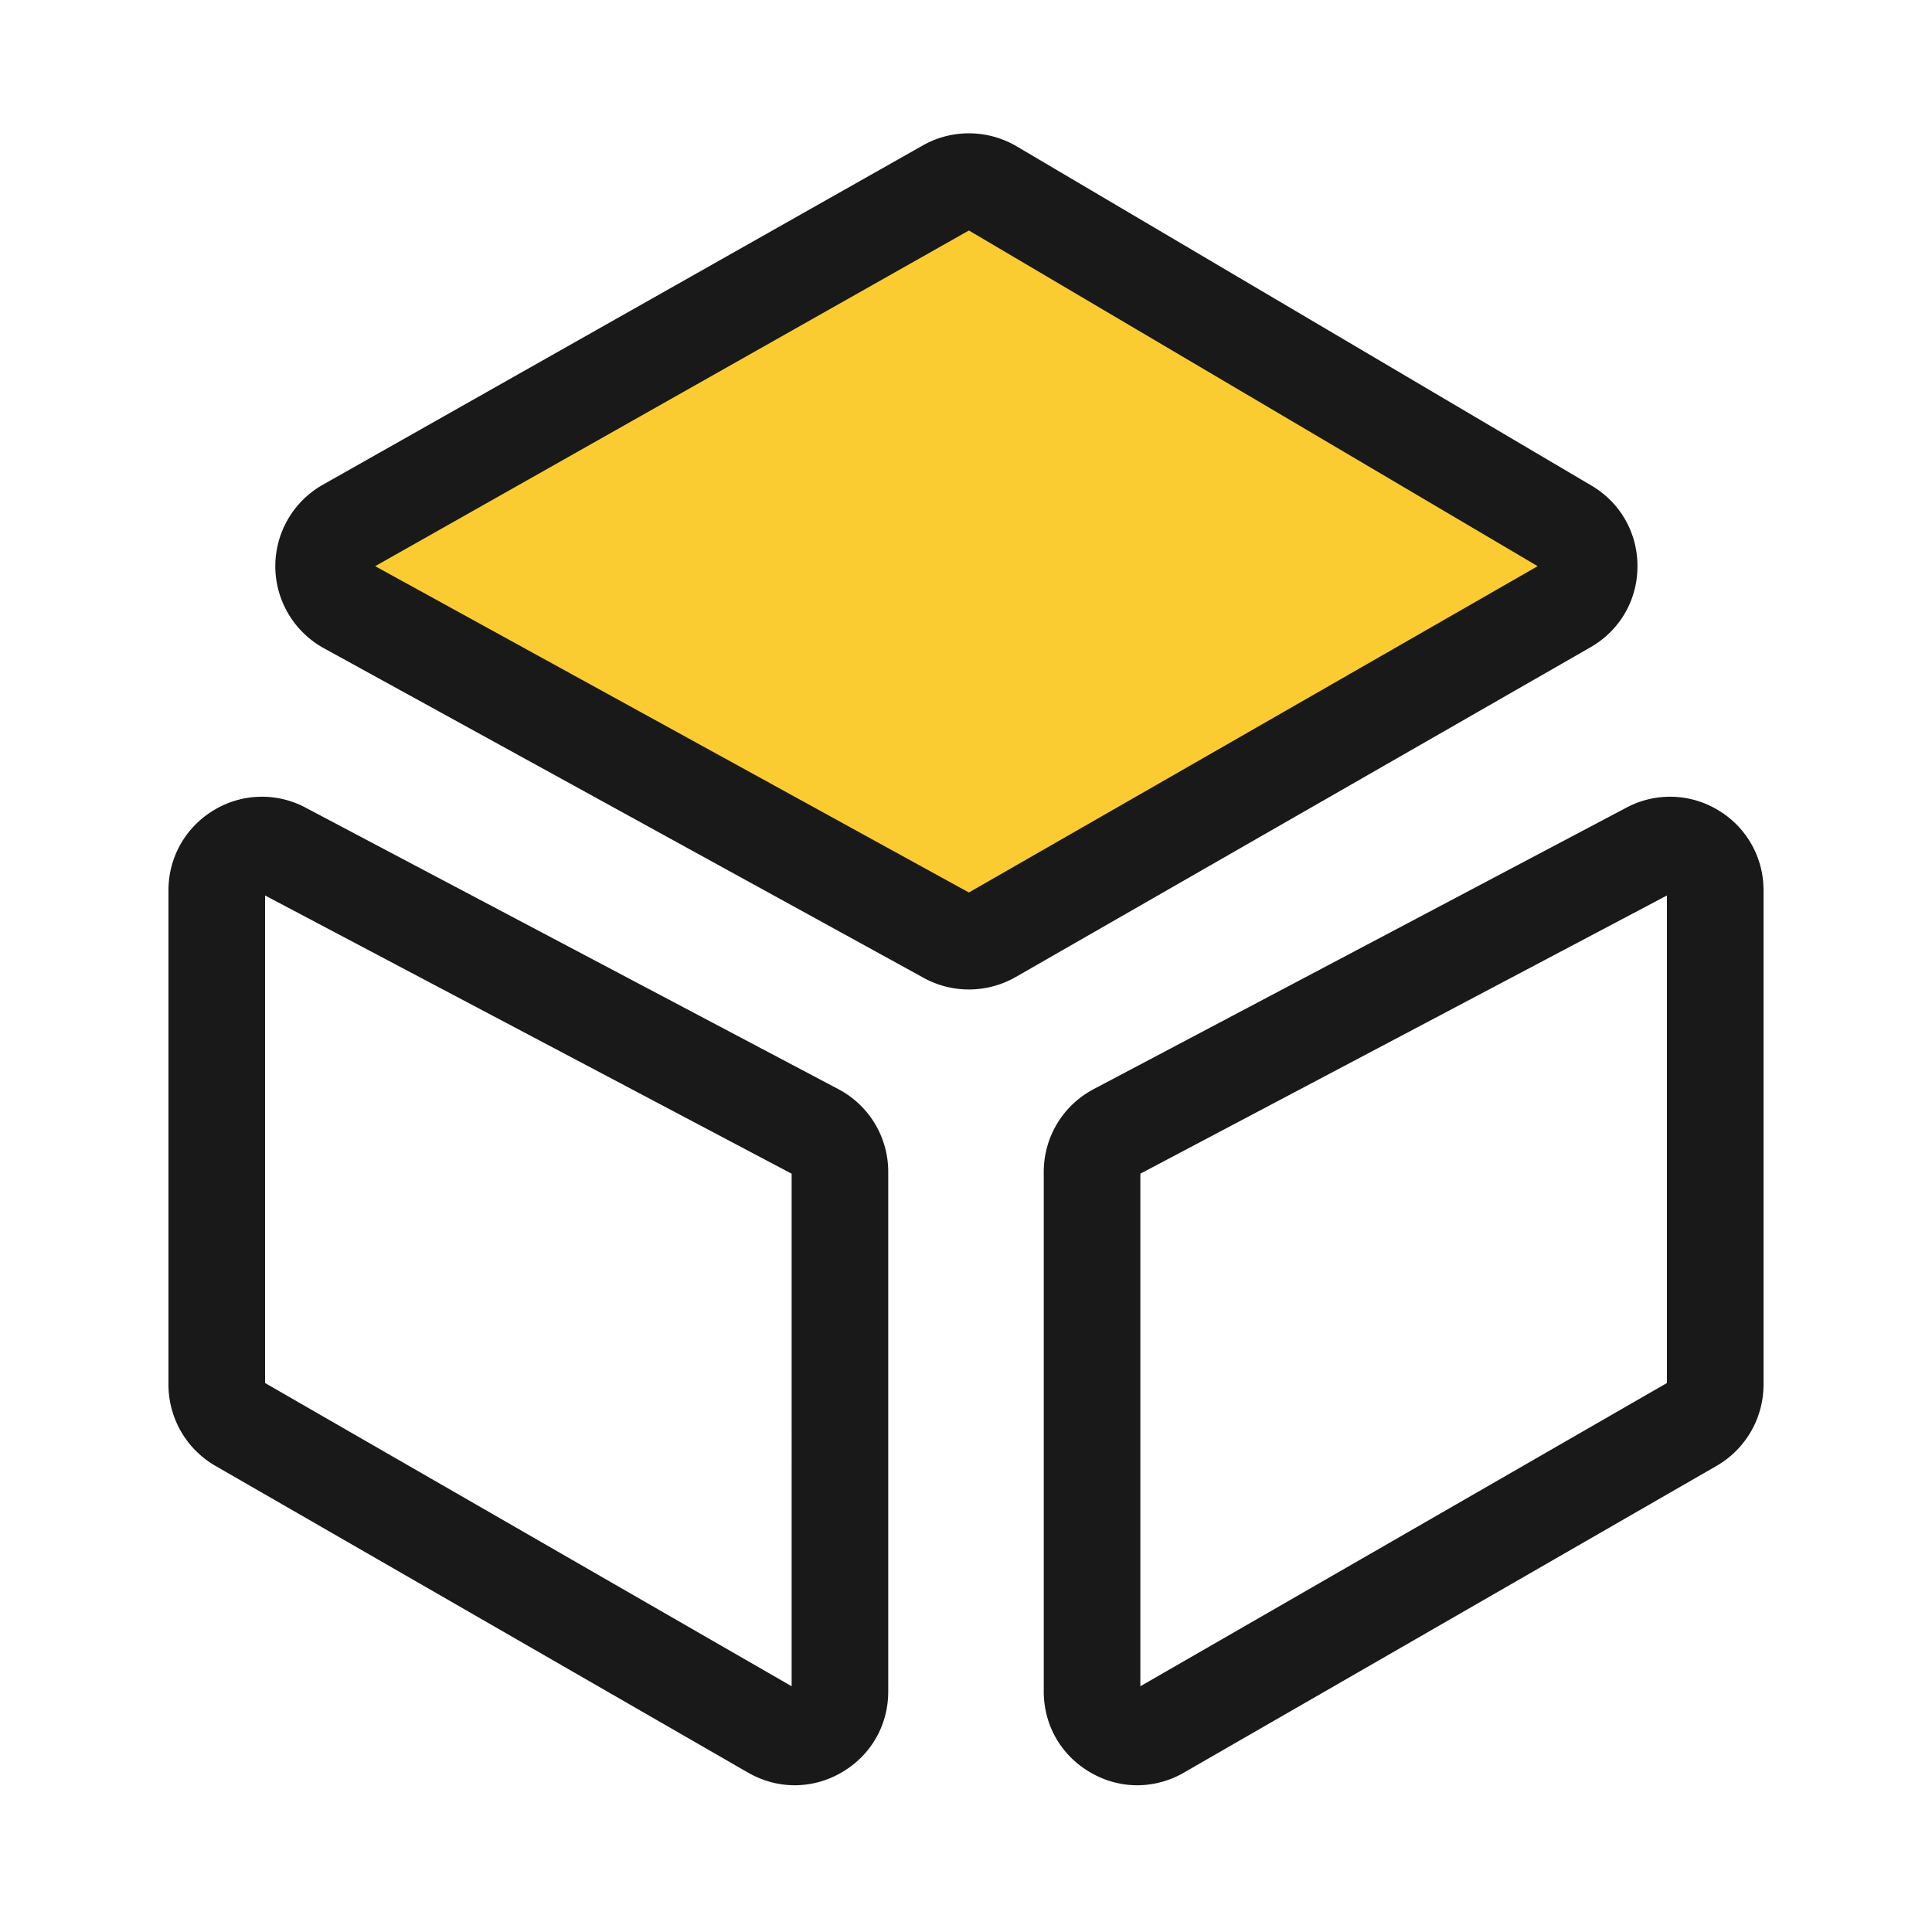
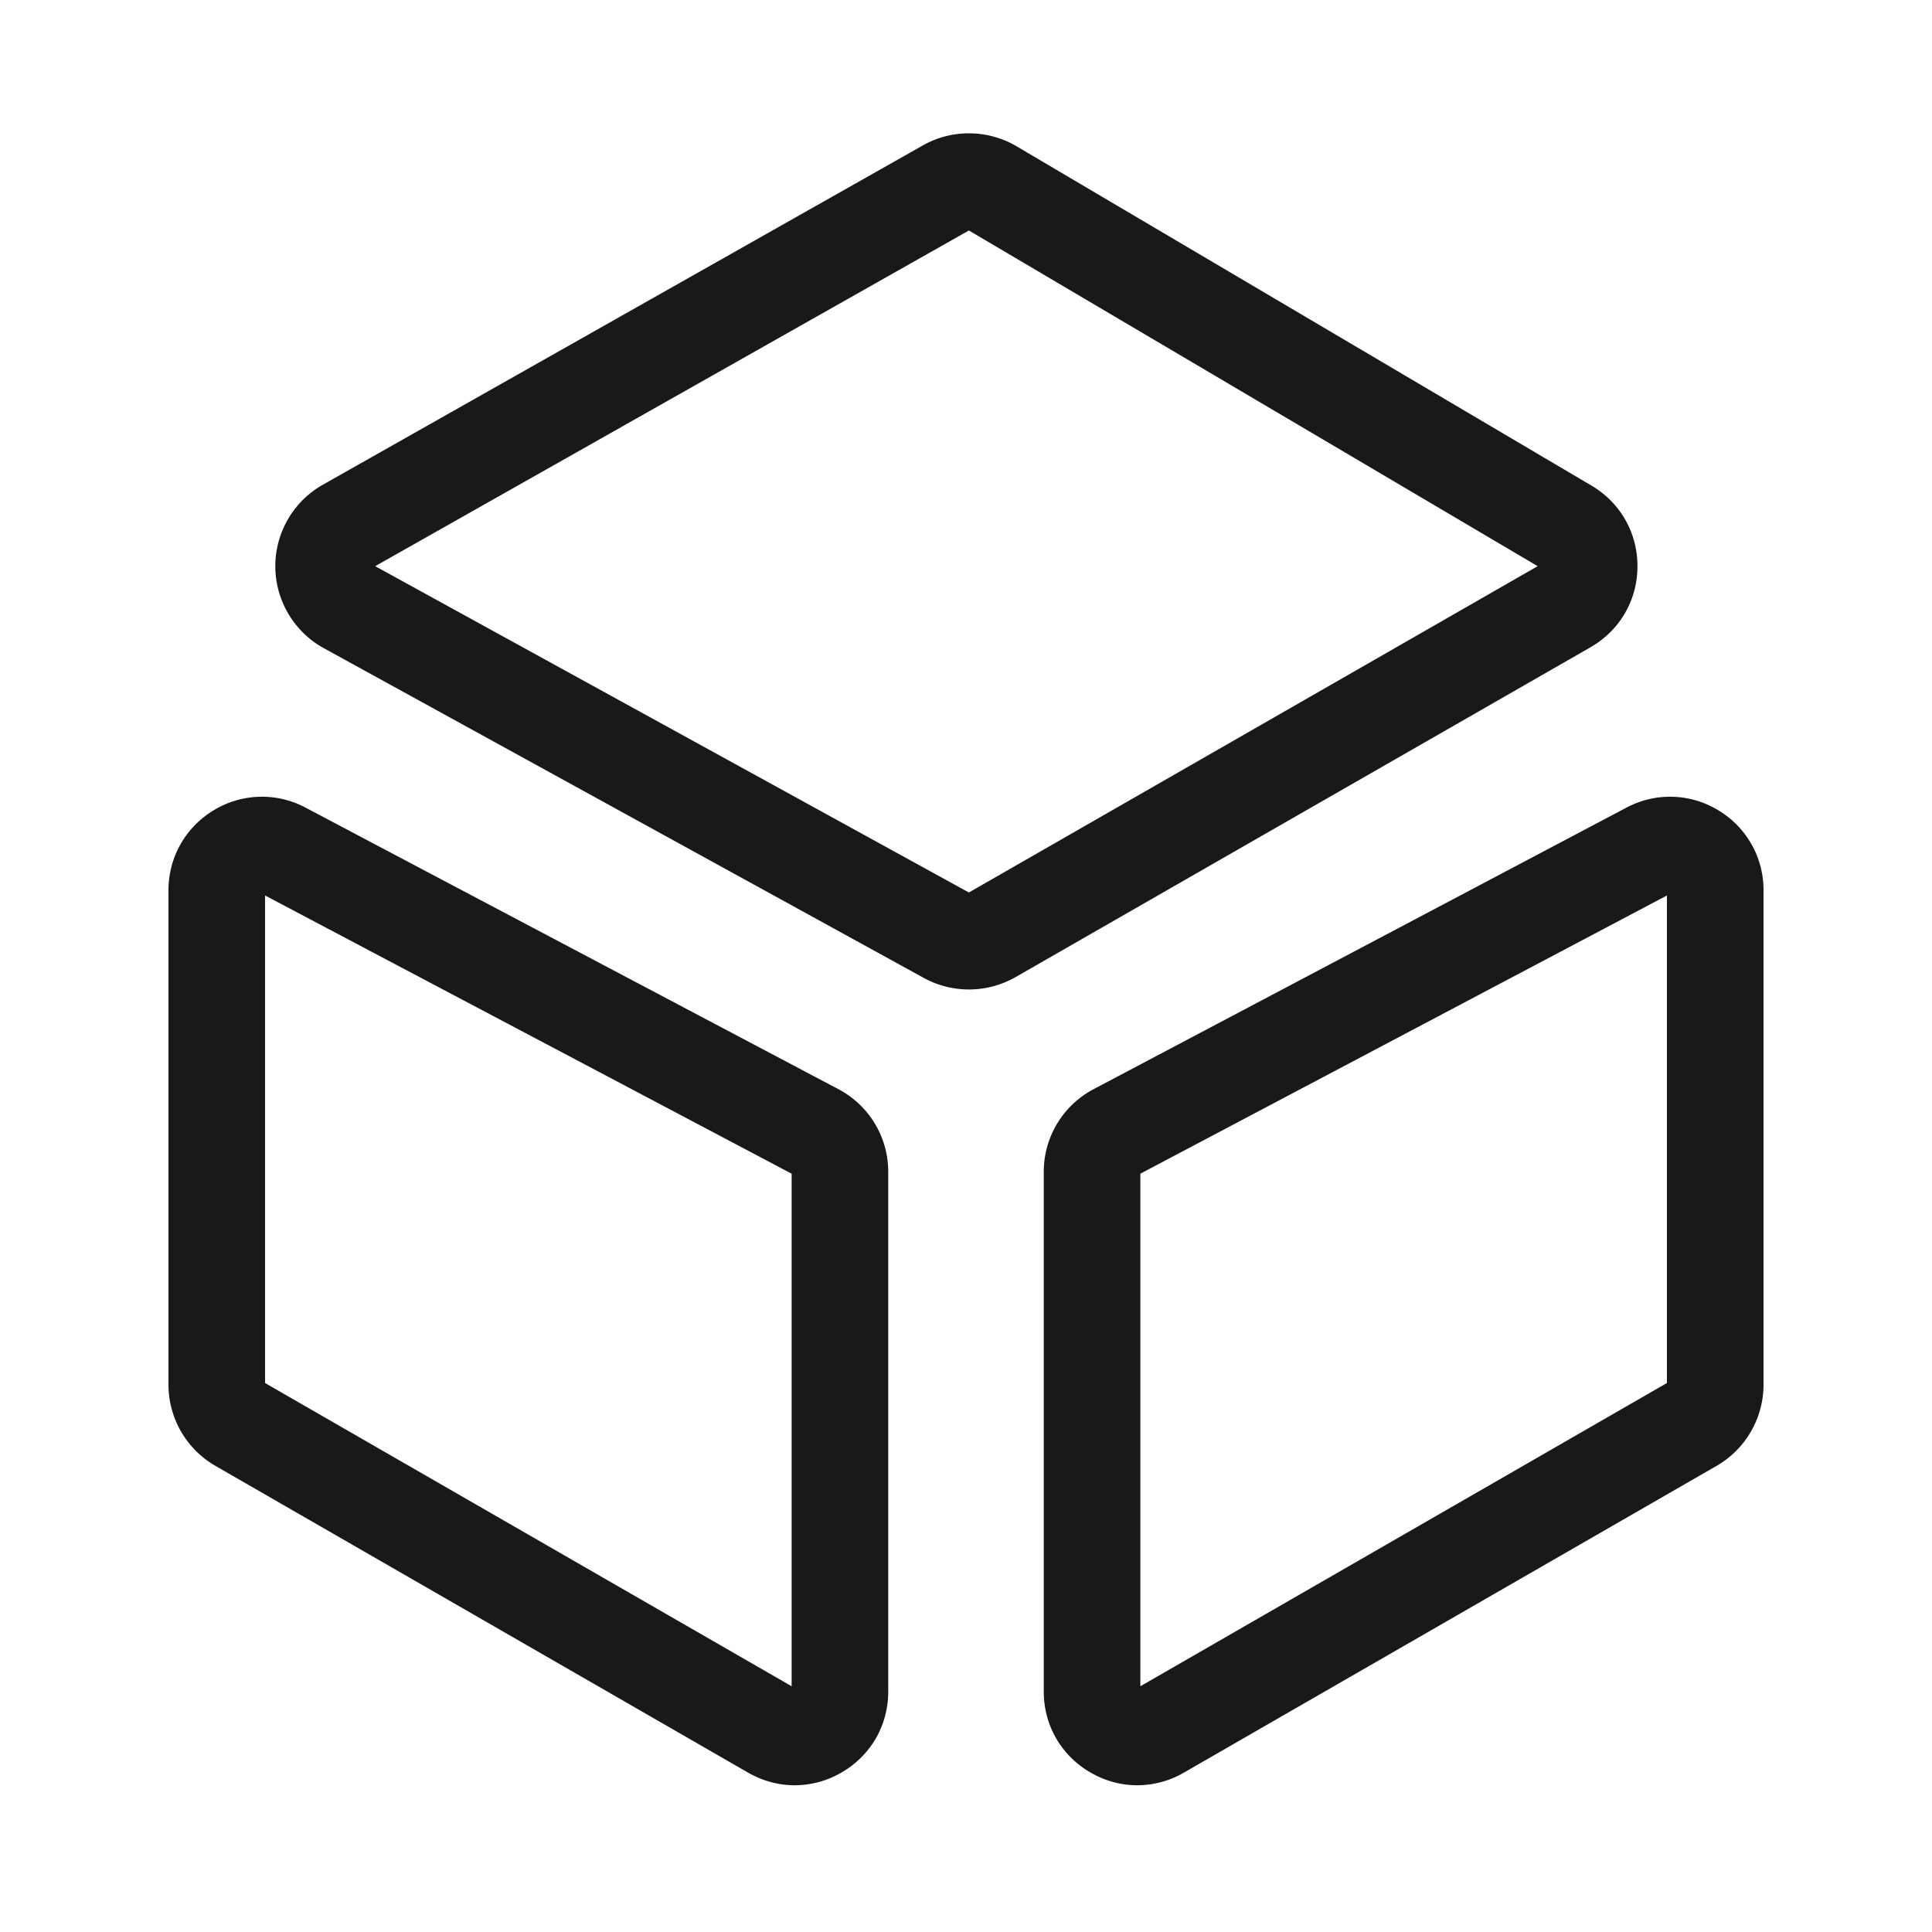
<svg xmlns="http://www.w3.org/2000/svg" t="1758354121394" class="icon" viewBox="0 0 1024 1024" version="1.1" p-id="8131" width="32" height="32">
-   <path d="M183.706 279.245L501.76 99.379c7.475-4.198 16.589-4.147 23.962 0.205l304.691 179.866c15.821 9.318 15.667 32.307-0.256 41.421l-304.691 174.797a23.91 23.91 0 0 1-23.45 0.205L183.962 321.126c-16.435-9.062-16.589-32.614-0.256-41.882z" fill="#FACC31" p-id="8132" />
  <path d="M513.536 524.442a49.664 49.664 0 0 1-23.859-6.093L171.622 343.552a49.664 49.664 0 0 1-25.702-43.162 49.613 49.613 0 0 1 25.19-43.469l318.054-179.866c15.36-8.704 34.355-8.499 49.613 0.461l304.742 179.866c15.36 9.062 24.474 25.139 24.371 43.008-0.102 17.869-9.421 33.792-24.934 42.701l-304.691 174.797a49.935 49.935 0 0 1-24.73 6.554zM198.861 300.083l314.675 172.954 301.466-172.954-301.466-177.92-314.675 177.92z m-15.155-20.838l12.595 22.272-12.595-22.272z m0 0zM421.222 946.227c-8.499 0-16.998-2.253-24.73-6.707l-282.368-162.611a49.715 49.715 0 0 1-24.832-42.957V471.91c0-17.51 8.96-33.382 23.962-42.445a49.152 49.152 0 0 1 48.742-1.382l282.368 149.197a49.459 49.459 0 0 1 26.419 43.827v275.456c0 17.92-9.267 33.946-24.781 42.906a49.193 49.193 0 0 1-24.781 6.758z m-280.73-213.197l279.091 160.717V622.08L140.493 474.624v258.406zM602.778 946.227c-8.499 0-17.05-2.253-24.781-6.758-15.514-8.96-24.781-24.986-24.781-42.906v-275.456c0-18.432 10.138-35.226 26.419-43.827l282.368-149.197a49.152 49.152 0 0 1 48.742 1.382 49.224 49.224 0 0 1 23.962 42.445v262.042a49.715 49.715 0 0 1-24.832 42.957l-282.368 162.611a49.469 49.469 0 0 1-24.73 6.707z m1.638-324.147v271.667l279.091-160.717V474.624l-279.091 147.456z" fill="#191919" p-id="8133" />
</svg>